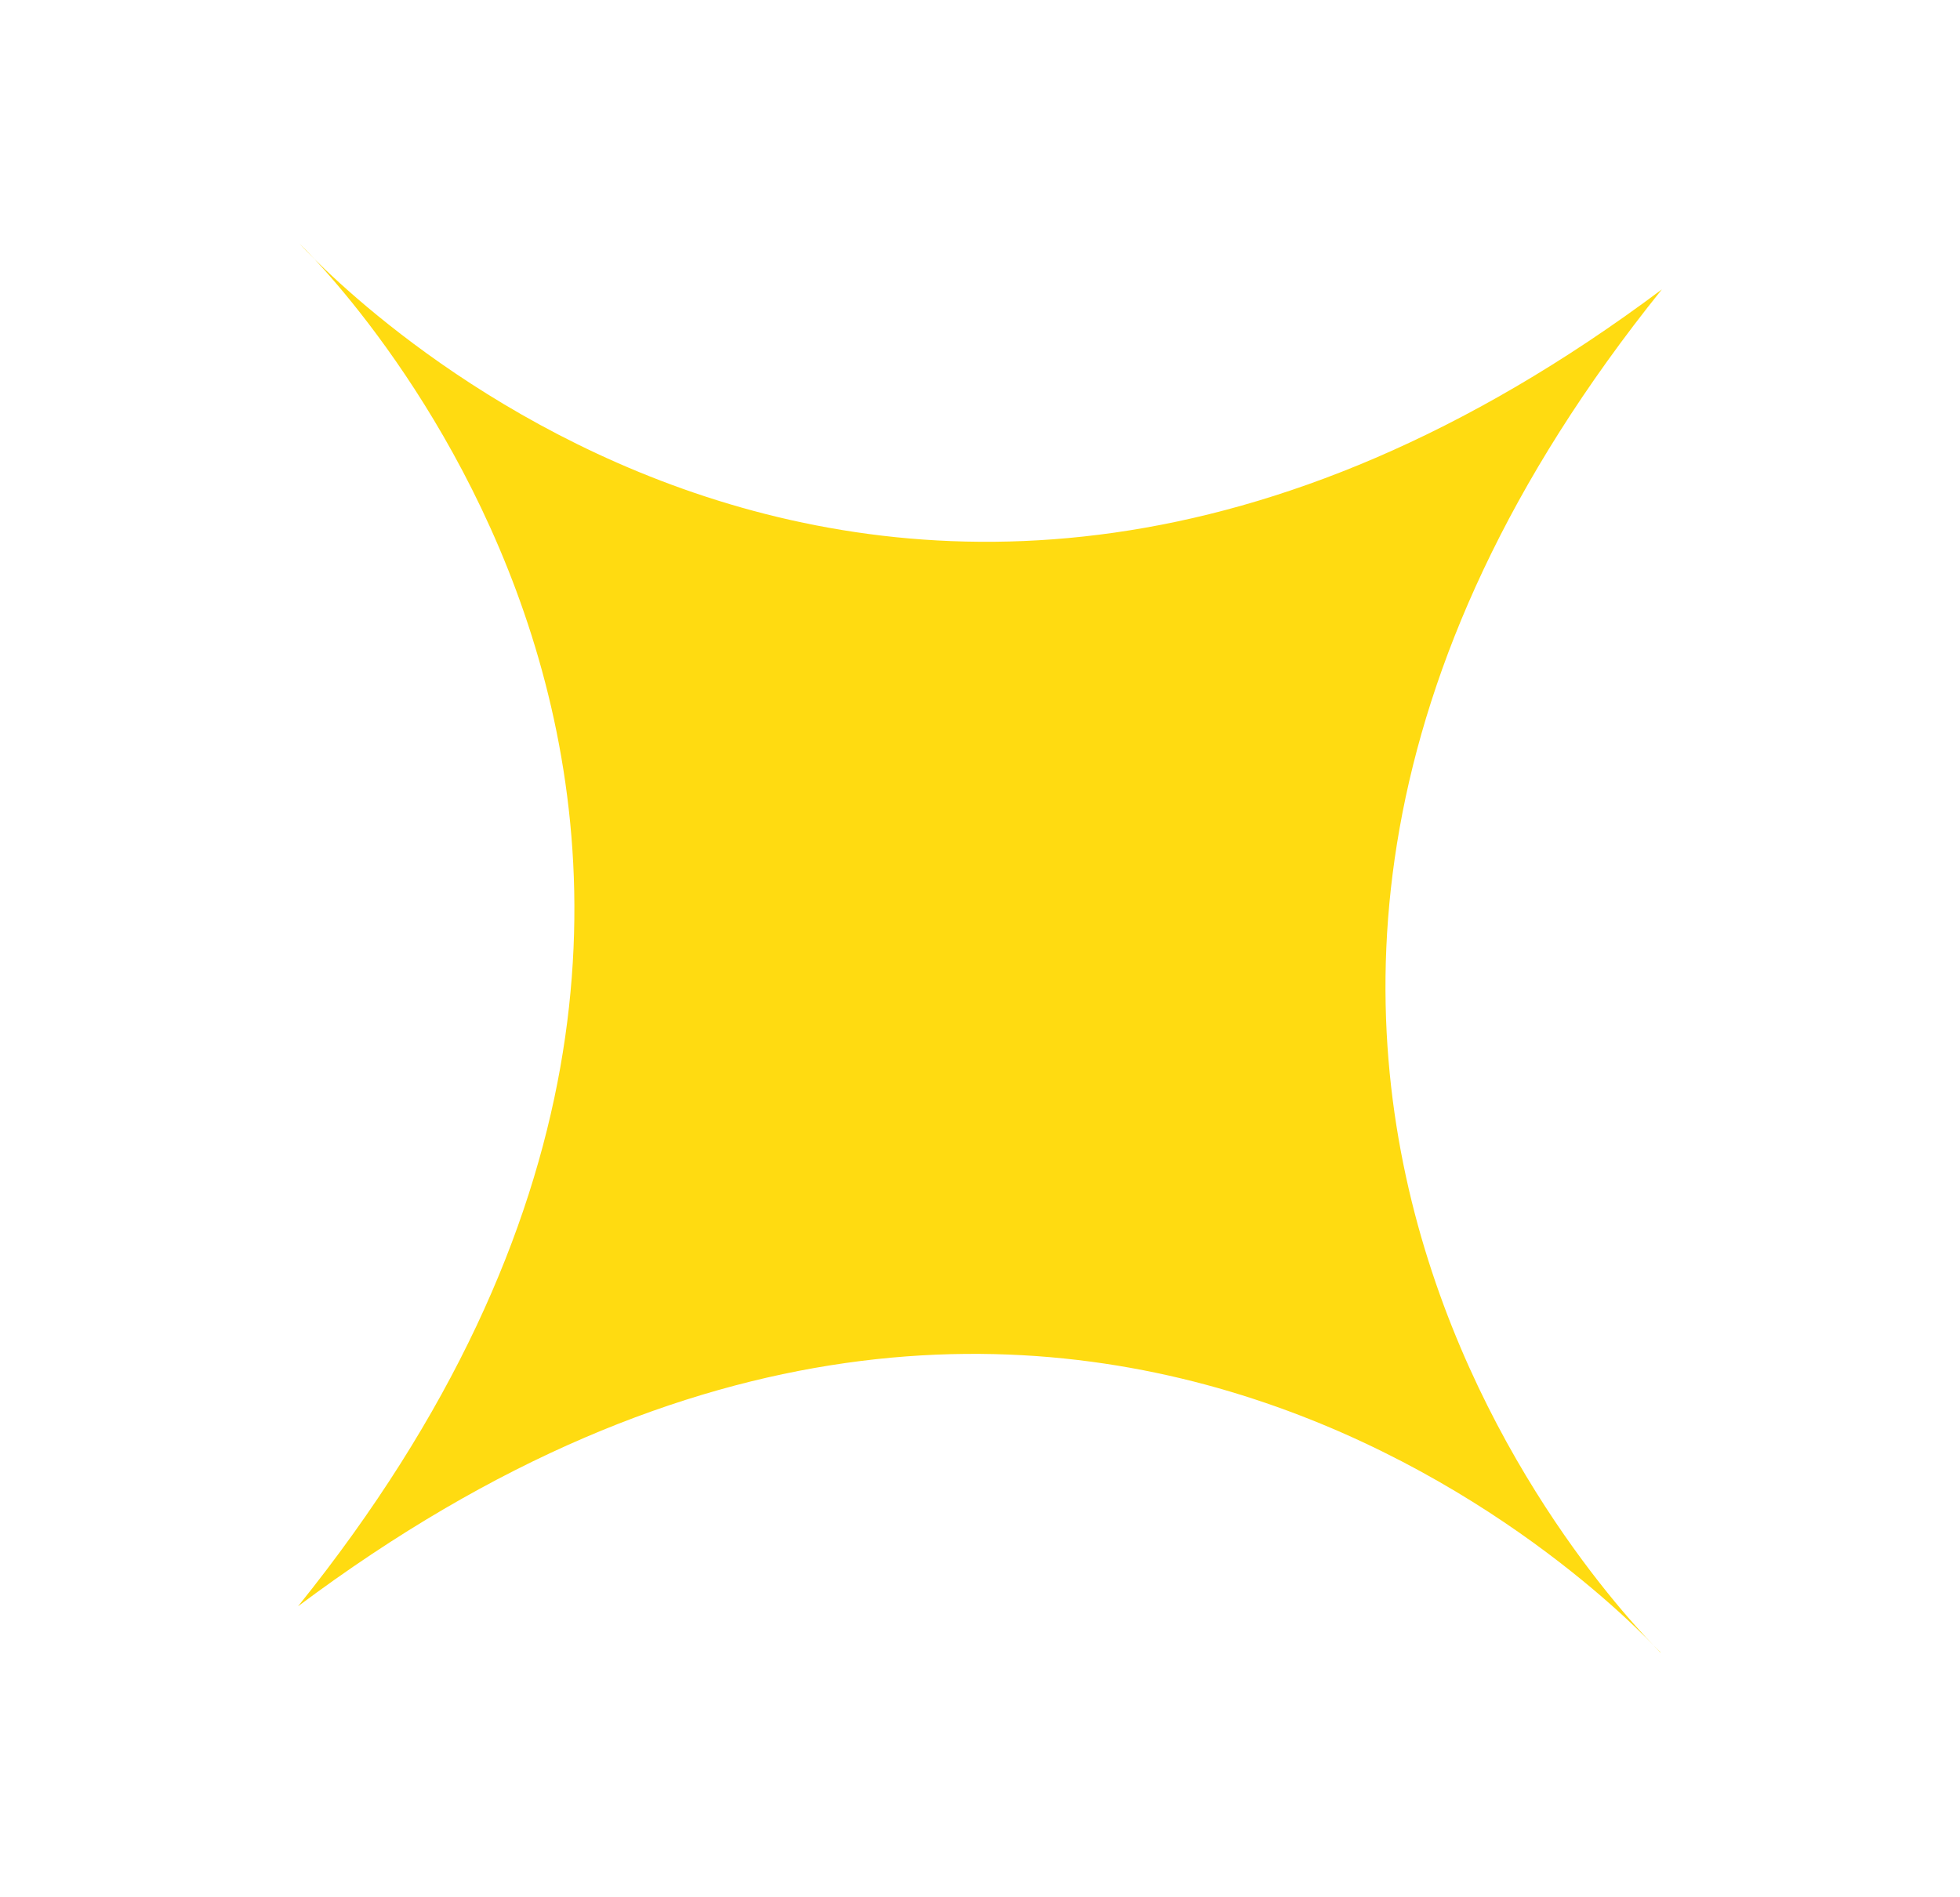
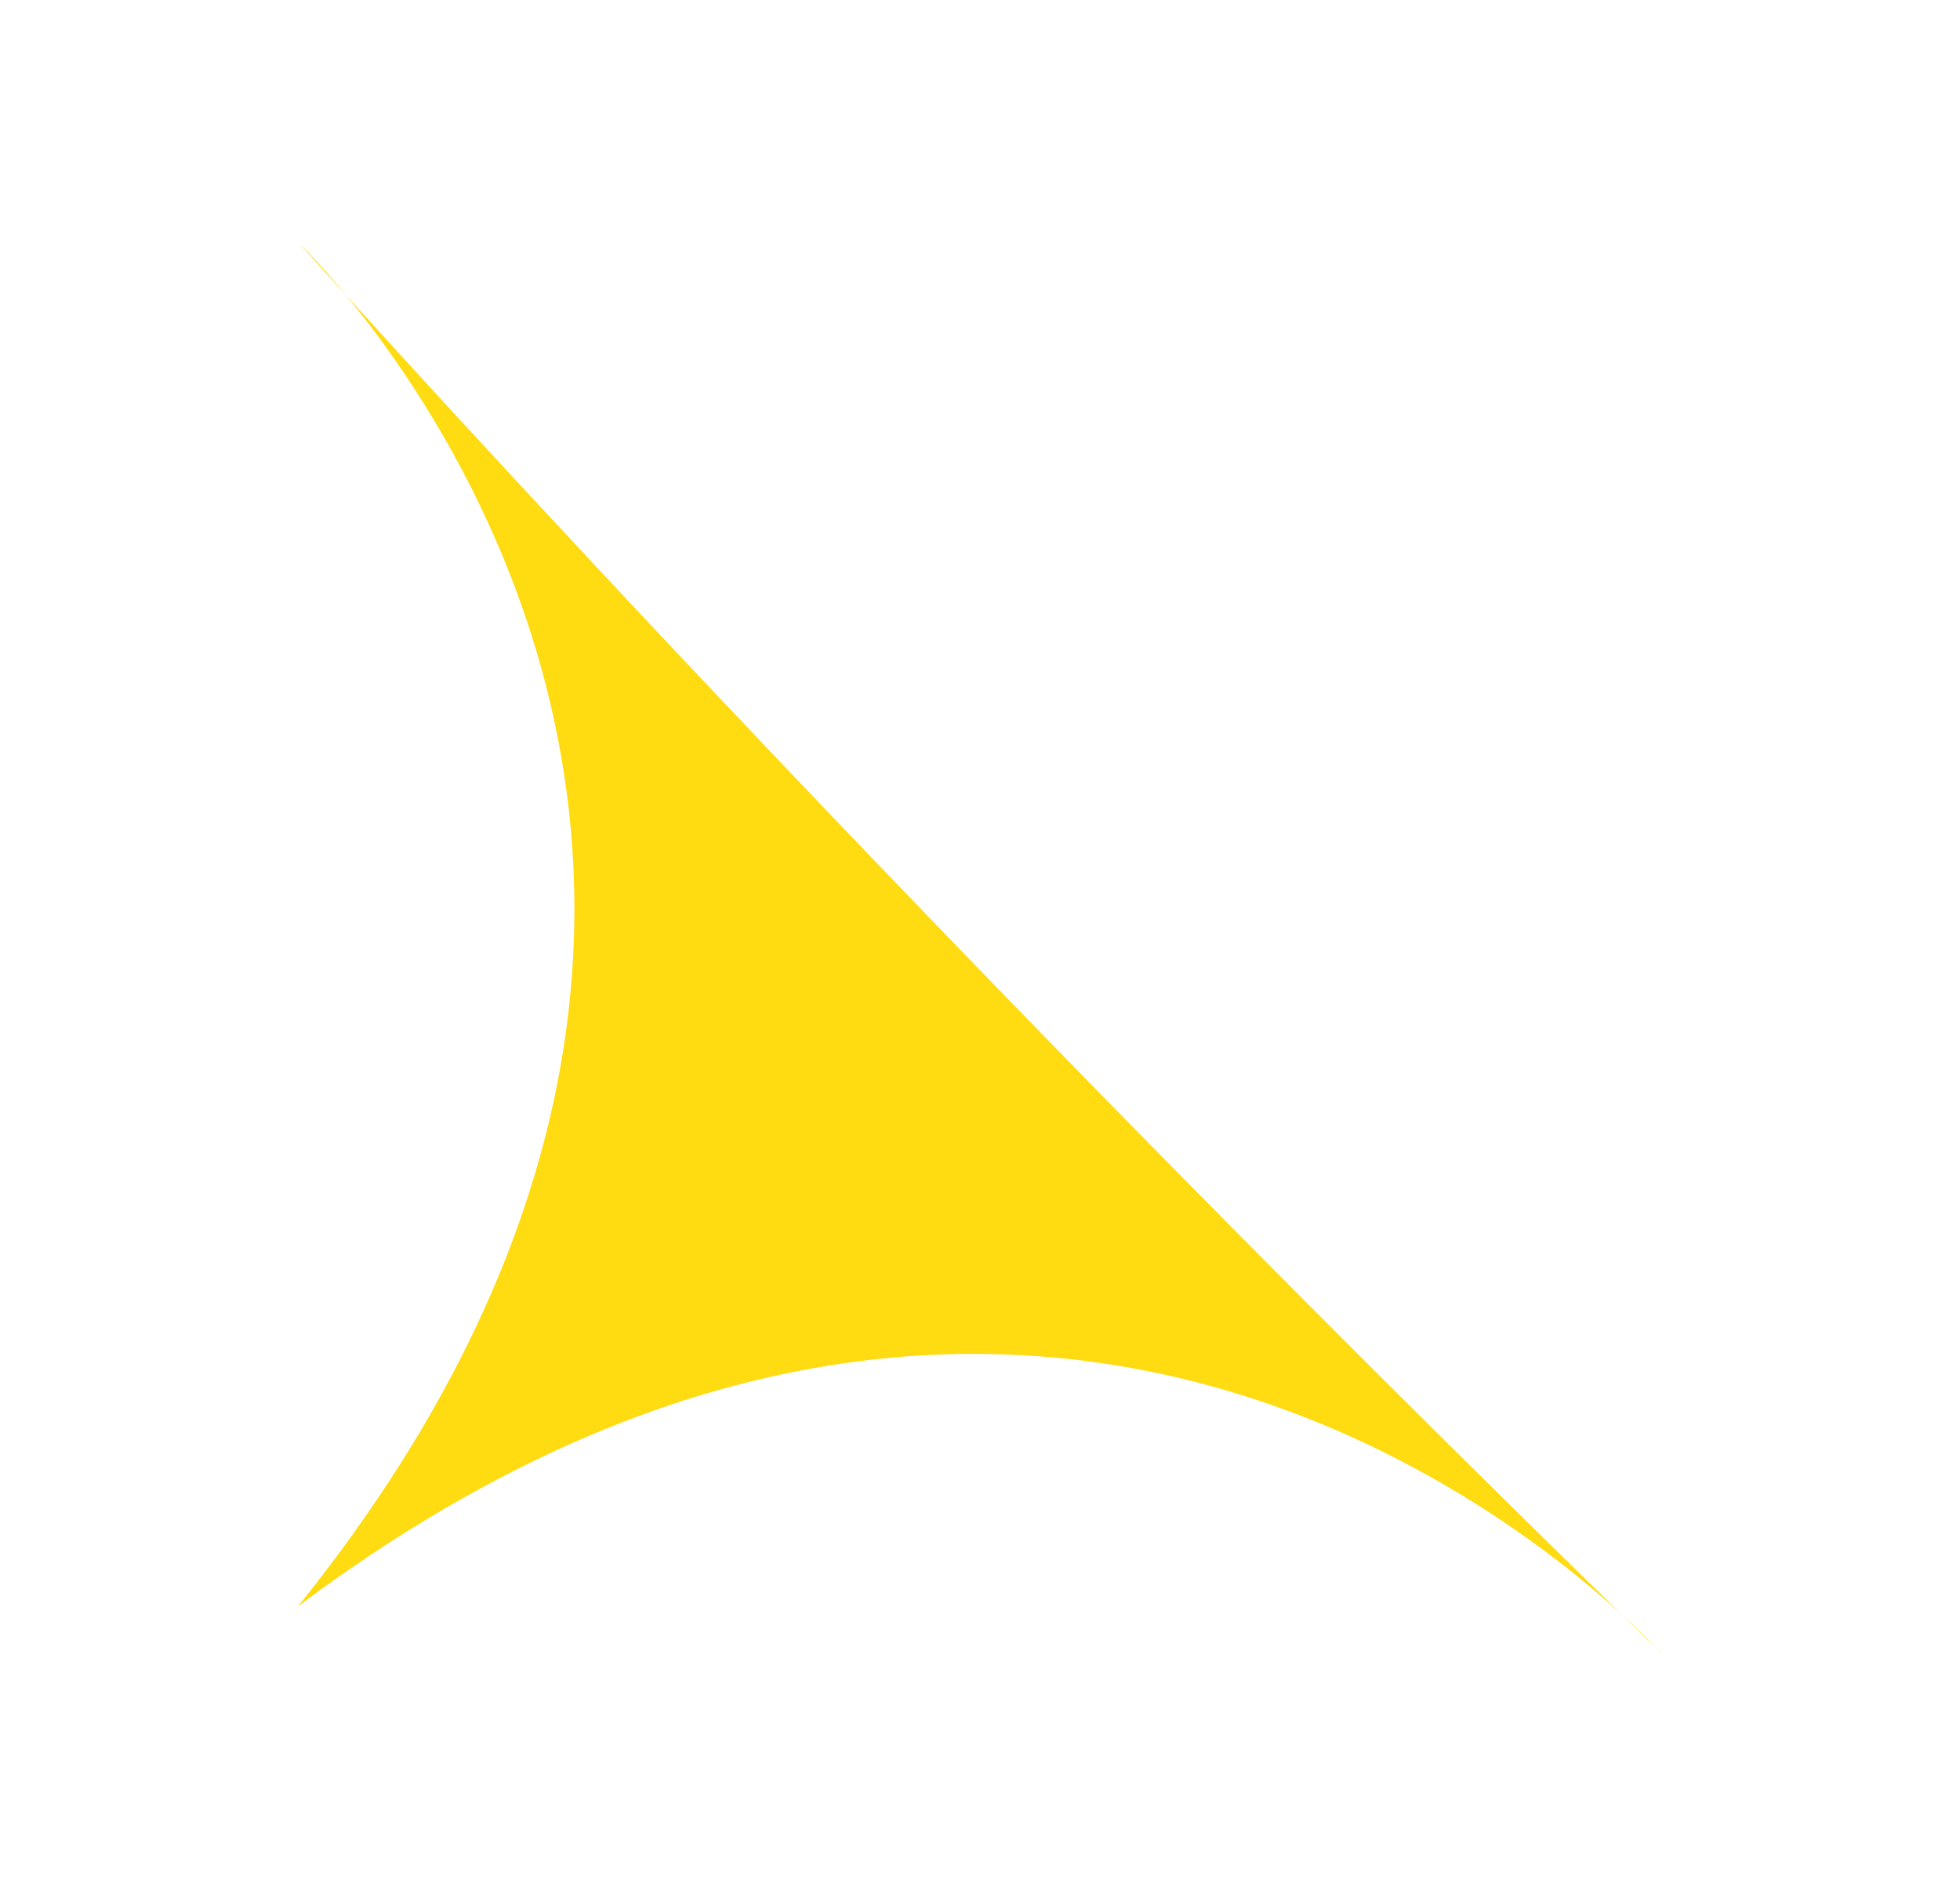
<svg xmlns="http://www.w3.org/2000/svg" viewBox="0 0 35.00 33.88" data-guides="{&quot;vertical&quot;:[],&quot;horizontal&quot;:[]}">
  <defs />
-   <path fill="#ffdb11" stroke="none" fill-opacity="1" stroke-width="1" stroke-opacity="1" id="tSvg6318a9a8e3" title="Path 1" d="M5.346 4.349C5.346 4.349 16.412 14.902 5.322 28.688C19.484 18.084 29.647 29.513 29.647 29.513C29.648 29.512 29.649 29.511 29.651 29.509C29.651 29.509 18.586 18.954 29.676 5.169C15.513 15.771 5.35 4.345 5.346 4.349Z" />
+   <path fill="#ffdb11" stroke="none" fill-opacity="1" stroke-width="1" stroke-opacity="1" id="tSvg6318a9a8e3" title="Path 1" d="M5.346 4.349C5.346 4.349 16.412 14.902 5.322 28.688C19.484 18.084 29.647 29.513 29.647 29.513C29.648 29.512 29.649 29.511 29.651 29.509C15.513 15.771 5.35 4.345 5.346 4.349Z" />
</svg>